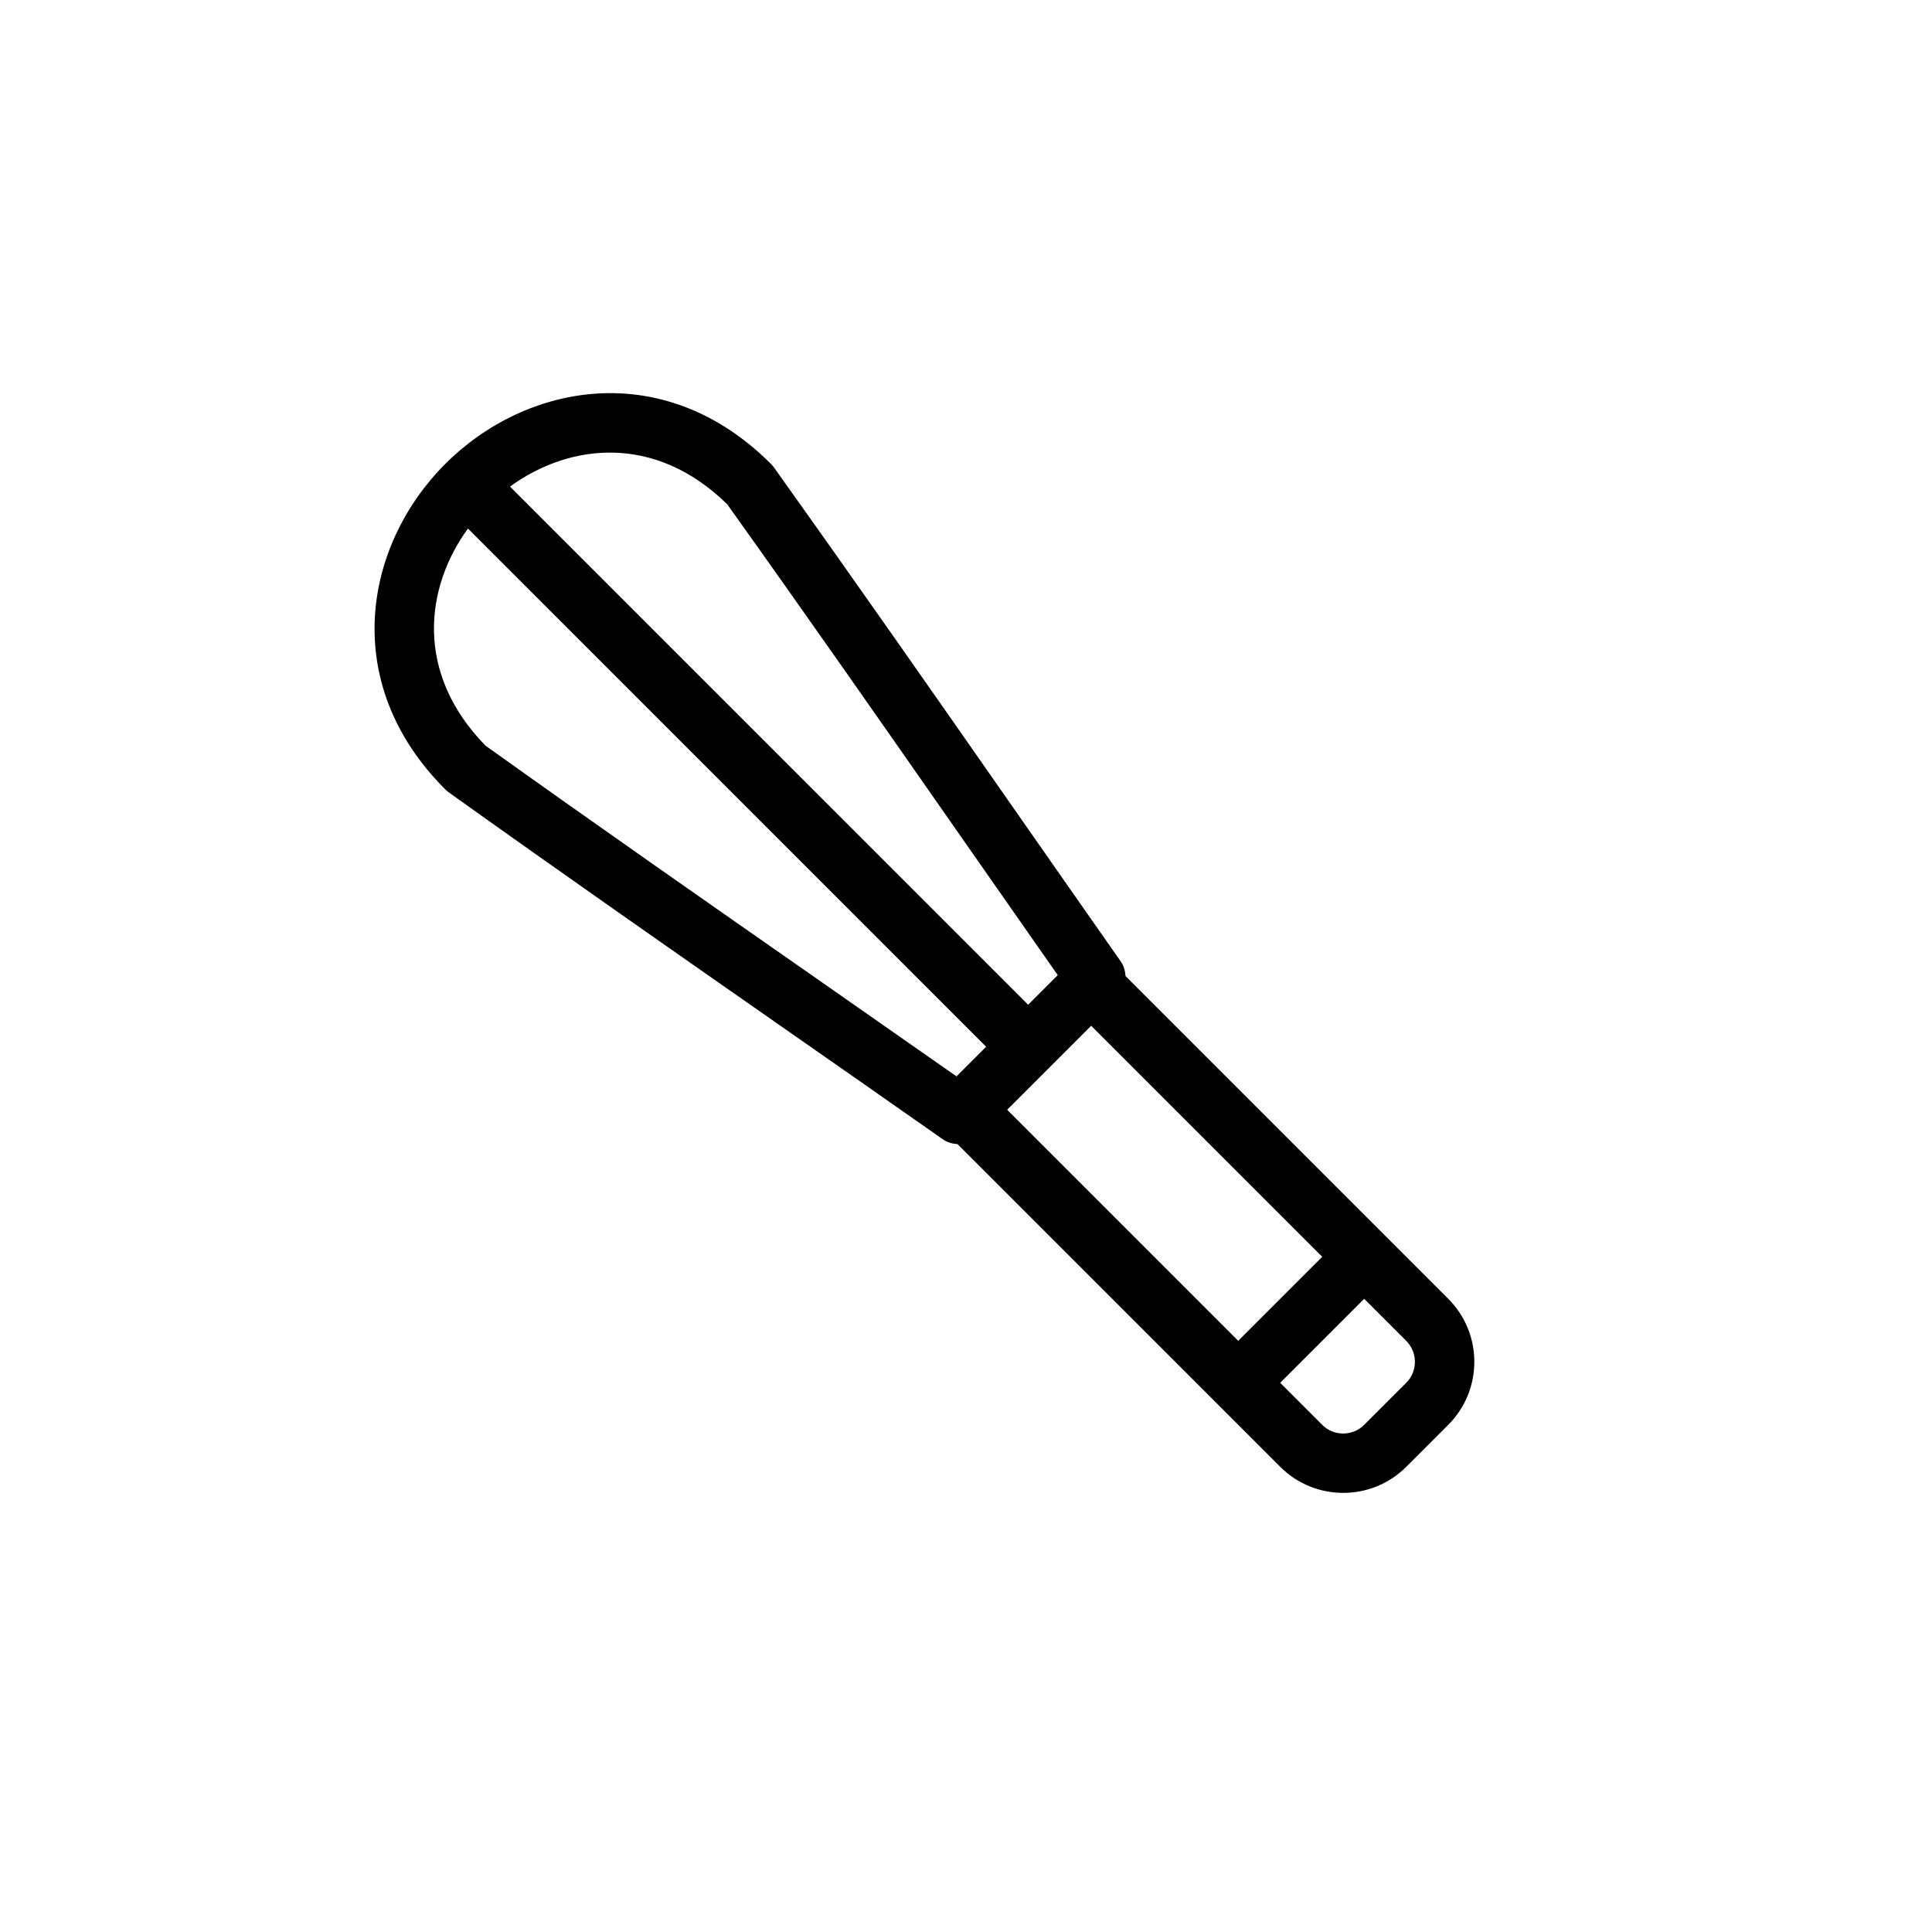
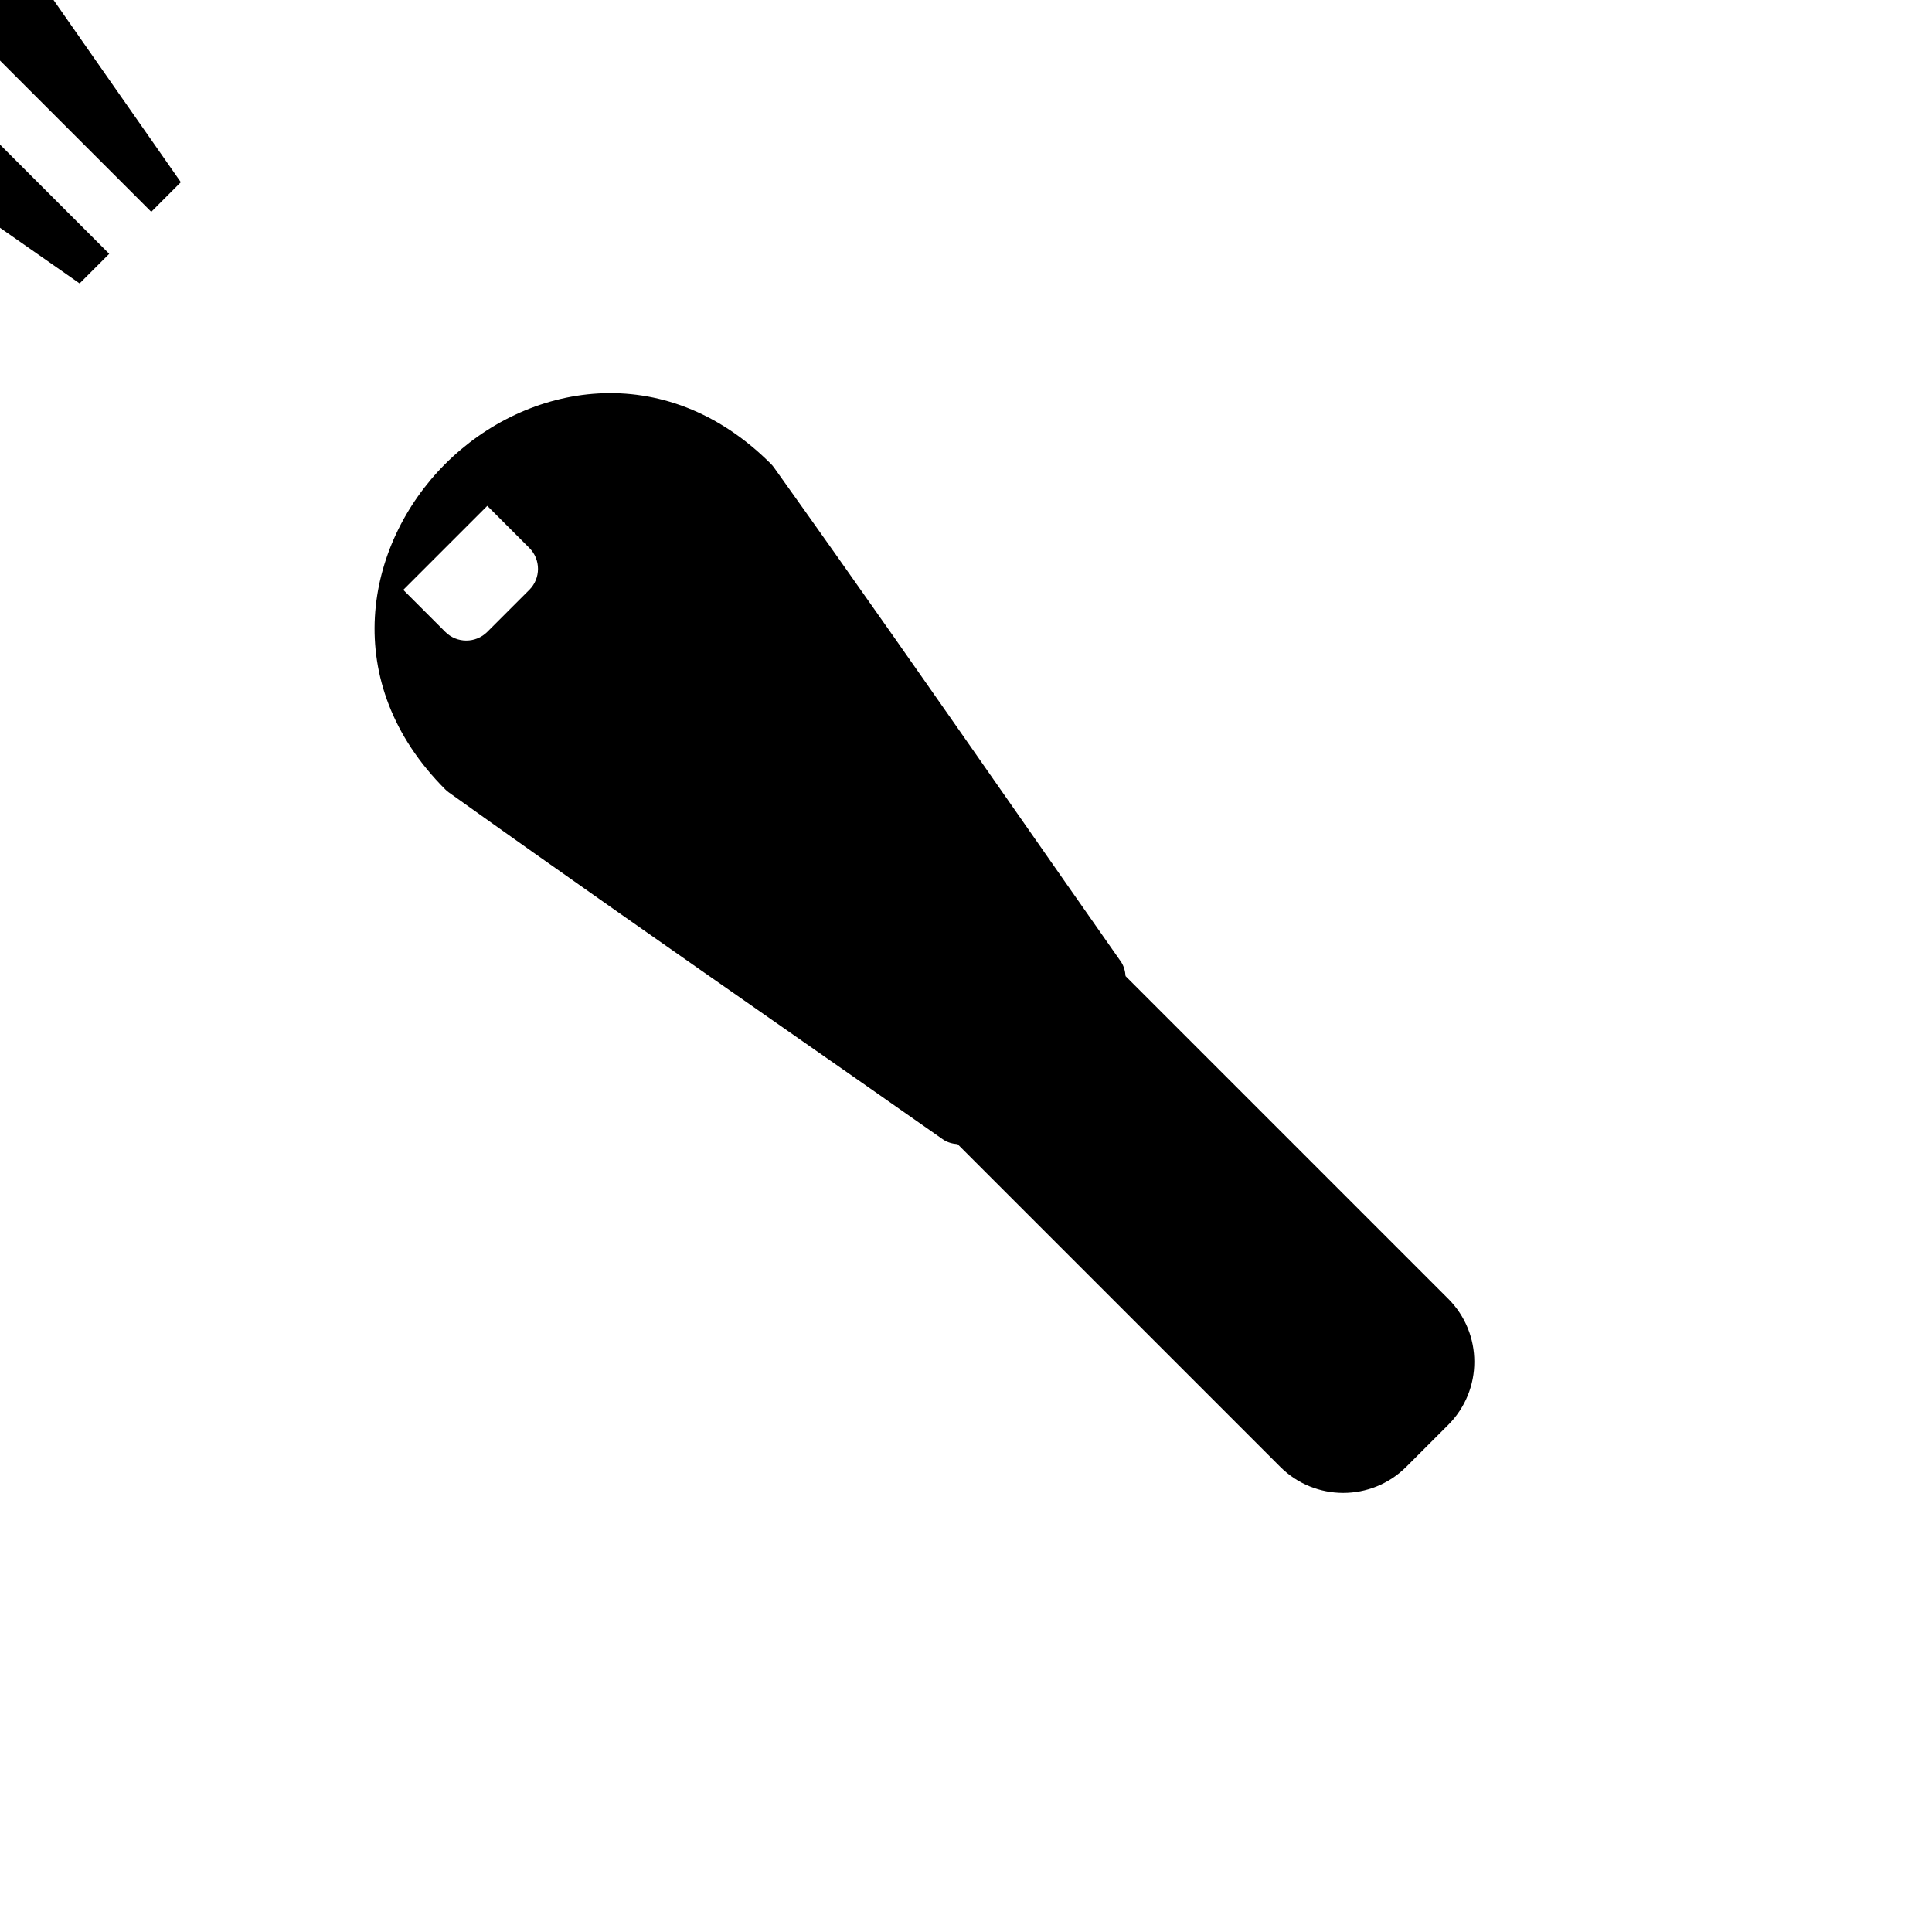
<svg xmlns="http://www.w3.org/2000/svg" fill="#000000" width="800px" height="800px" version="1.1" viewBox="144 144 512 512">
-   <path d="m262.01 266.93c-21.434 21.434-28.324 57.961 0 86.277 0.309 0.309 0.637 0.59 0.992 0.836 30.363 21.695 59.543 42.059 87.766 61.758 14.297 9.973 28.59 19.949 43.098 30.133 1.188 0.828 2.543 1.18 3.906 1.281l85.504 85.508c9.211 9.211 24.184 9.211 33.395 0l11.133-11.125c9.211-9.219 9.211-24.191 0-33.402l-85.512-85.512c-0.109-1.363-0.457-2.715-1.281-3.898-10.035-14.305-19.875-28.402-29.719-42.5-19.82-28.41-40.32-57.781-62.156-88.363-0.25-0.348-0.527-0.684-0.836-0.992-28.328-28.316-64.848-21.434-86.289 0zm232.39 210.14-22.262 22.262-61.23-61.23 22.262-22.262zm-221.71-135.44c-18.863-19.262-16.043-41.949-4.676-57.559l137.32 137.33-7.848 7.848c-12.66-8.871-25.191-17.617-37.715-26.363-28.016-19.543-56.98-39.758-87.082-61.254zm243.97 168.83-11.133 11.133c-3.07 3.07-8.062 3.078-11.133 0l-11.133-11.133 22.262-22.262 11.133 11.133c3.082 3.07 3.074 8.07 0.004 11.129zm-118.29-145.16c8.613 12.328 17.215 24.656 25.945 37.125l-7.84 7.848-137.32-137.32c15.609-11.367 38.297-14.191 57.559 4.676 21.633 30.312 41.988 59.473 61.66 87.676z" />
+   <path d="m262.01 266.93c-21.434 21.434-28.324 57.961 0 86.277 0.309 0.309 0.637 0.59 0.992 0.836 30.363 21.695 59.543 42.059 87.766 61.758 14.297 9.973 28.59 19.949 43.098 30.133 1.188 0.828 2.543 1.18 3.906 1.281l85.504 85.508c9.211 9.211 24.184 9.211 33.395 0l11.133-11.125c9.211-9.219 9.211-24.191 0-33.402l-85.512-85.512c-0.109-1.363-0.457-2.715-1.281-3.898-10.035-14.305-19.875-28.402-29.719-42.5-19.82-28.41-40.32-57.781-62.156-88.363-0.25-0.348-0.527-0.684-0.836-0.992-28.328-28.316-64.848-21.434-86.289 0zzm-221.71-135.44c-18.863-19.262-16.043-41.949-4.676-57.559l137.32 137.33-7.848 7.848c-12.66-8.871-25.191-17.617-37.715-26.363-28.016-19.543-56.98-39.758-87.082-61.254zm243.97 168.83-11.133 11.133c-3.07 3.07-8.062 3.078-11.133 0l-11.133-11.133 22.262-22.262 11.133 11.133c3.082 3.07 3.074 8.07 0.004 11.129zm-118.29-145.16c8.613 12.328 17.215 24.656 25.945 37.125l-7.84 7.848-137.32-137.32c15.609-11.367 38.297-14.191 57.559 4.676 21.633 30.312 41.988 59.473 61.66 87.676z" />
</svg>